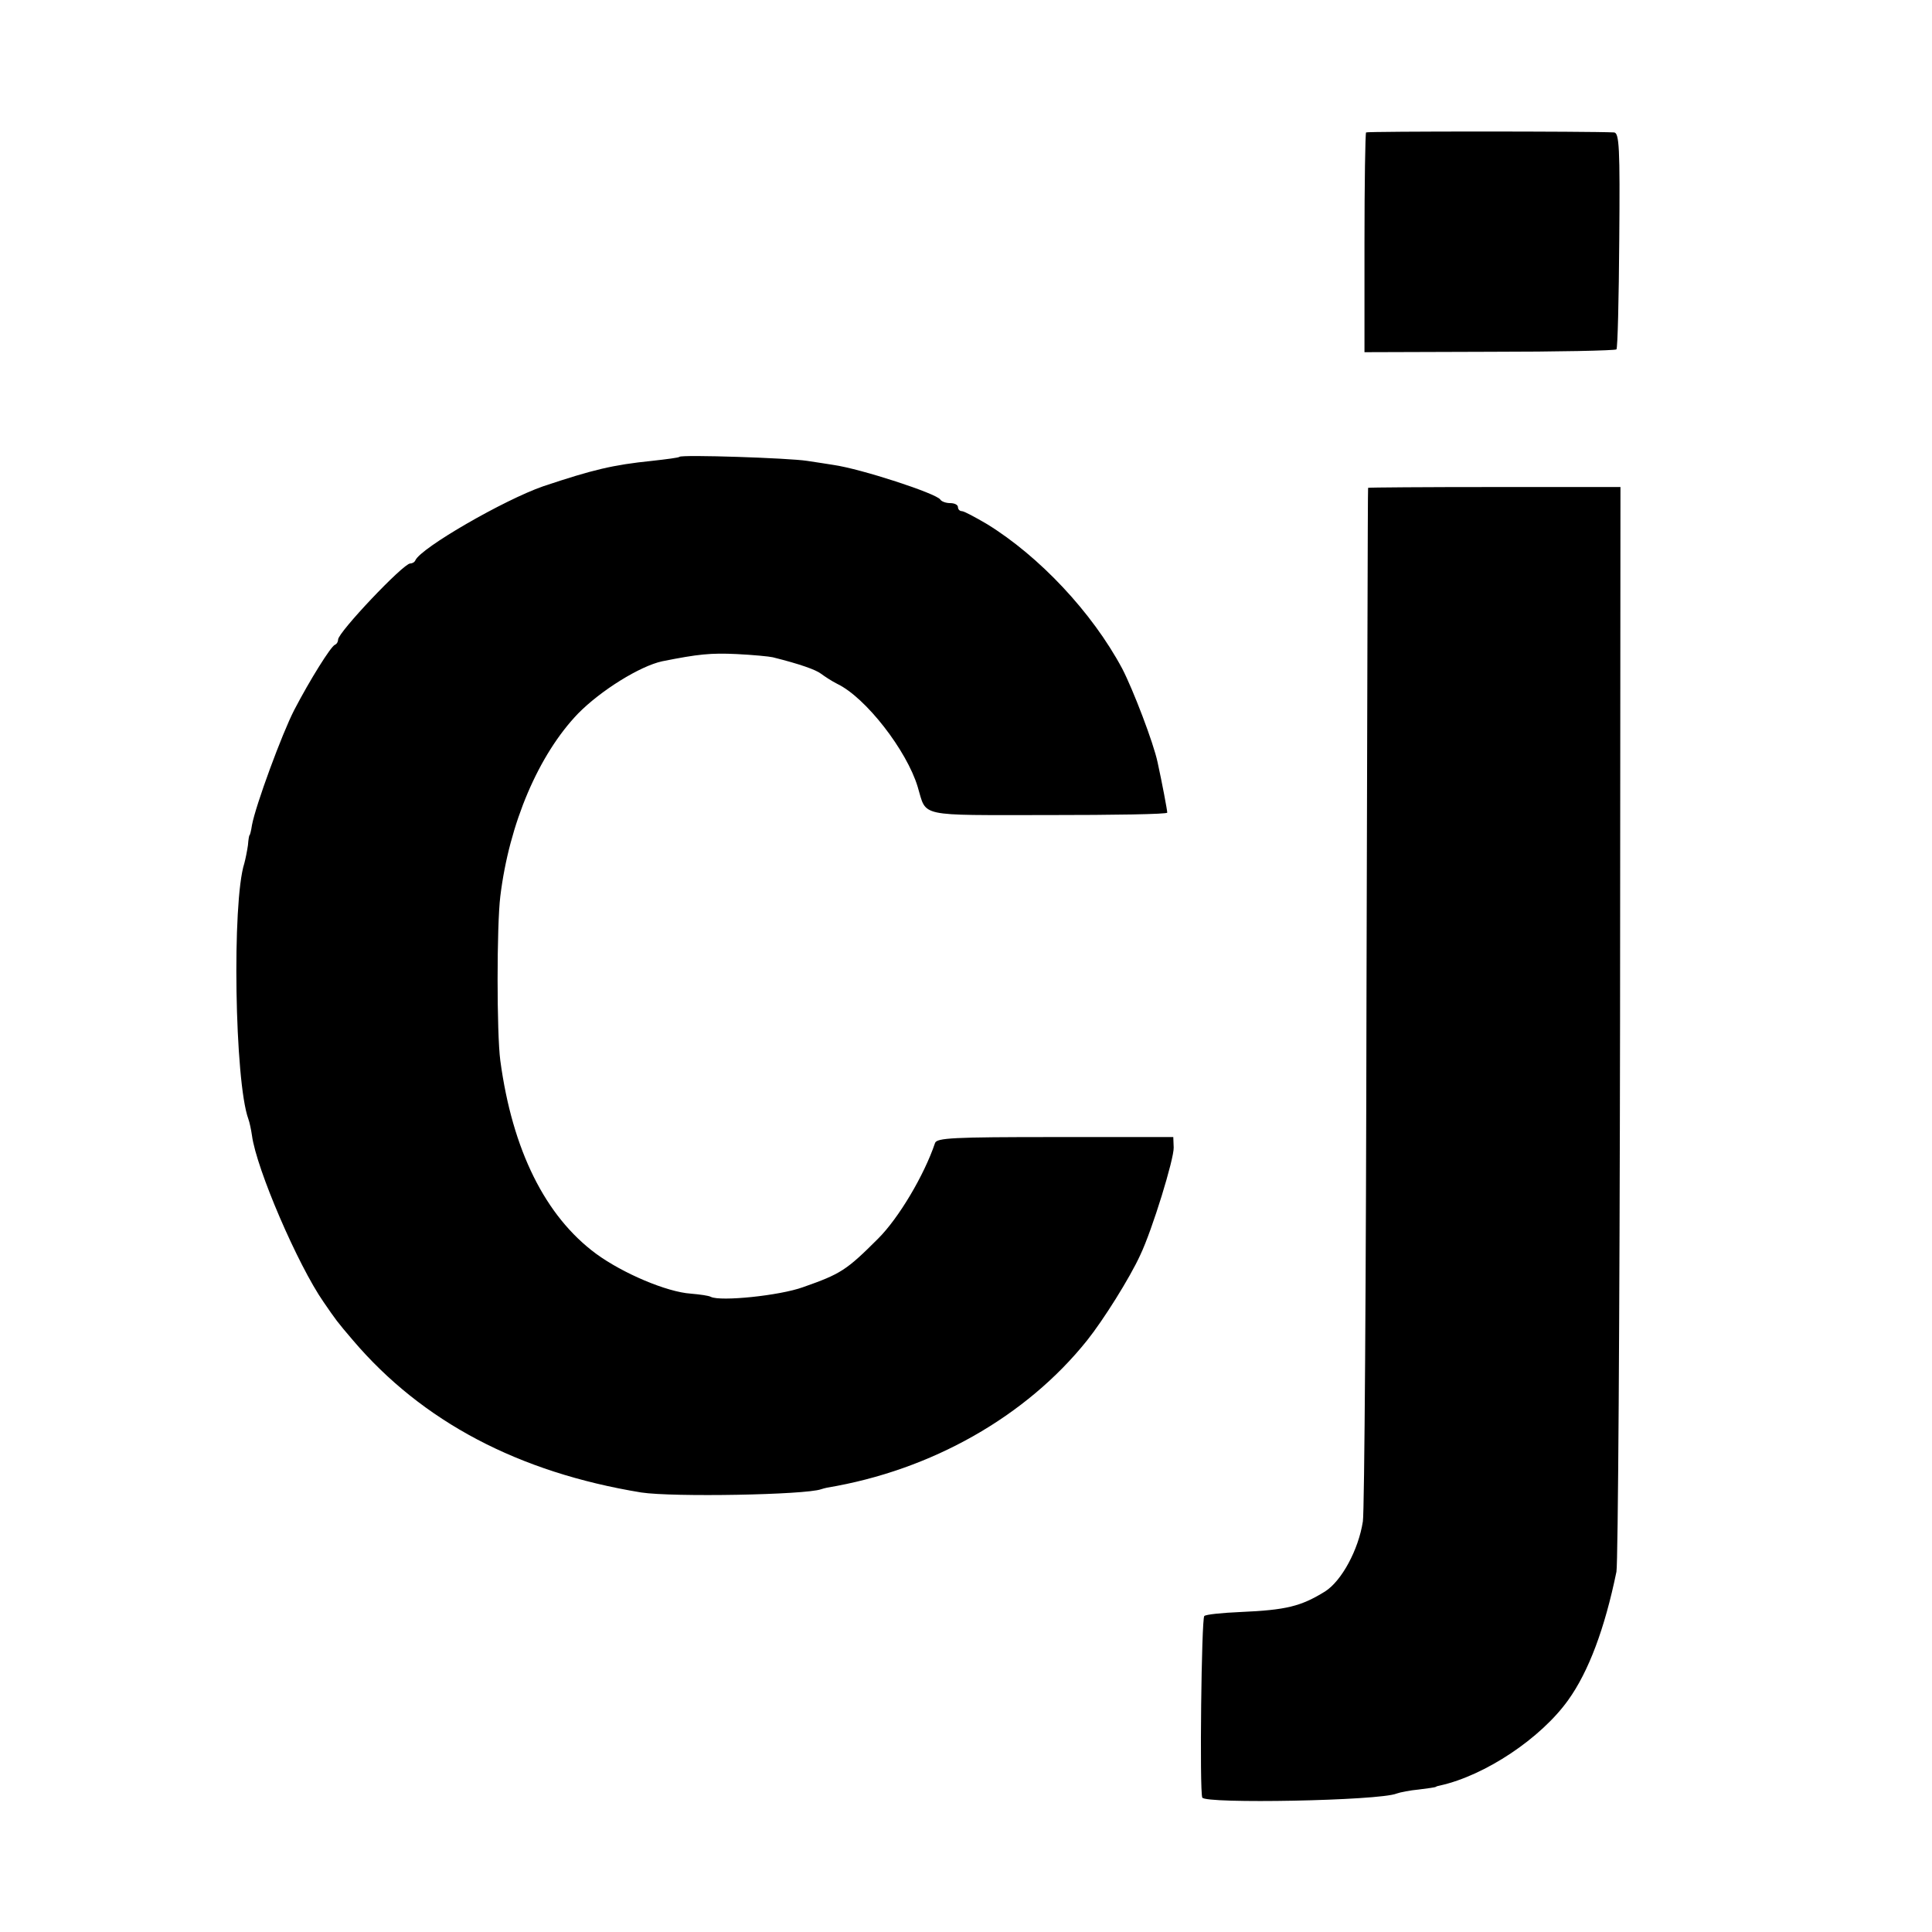
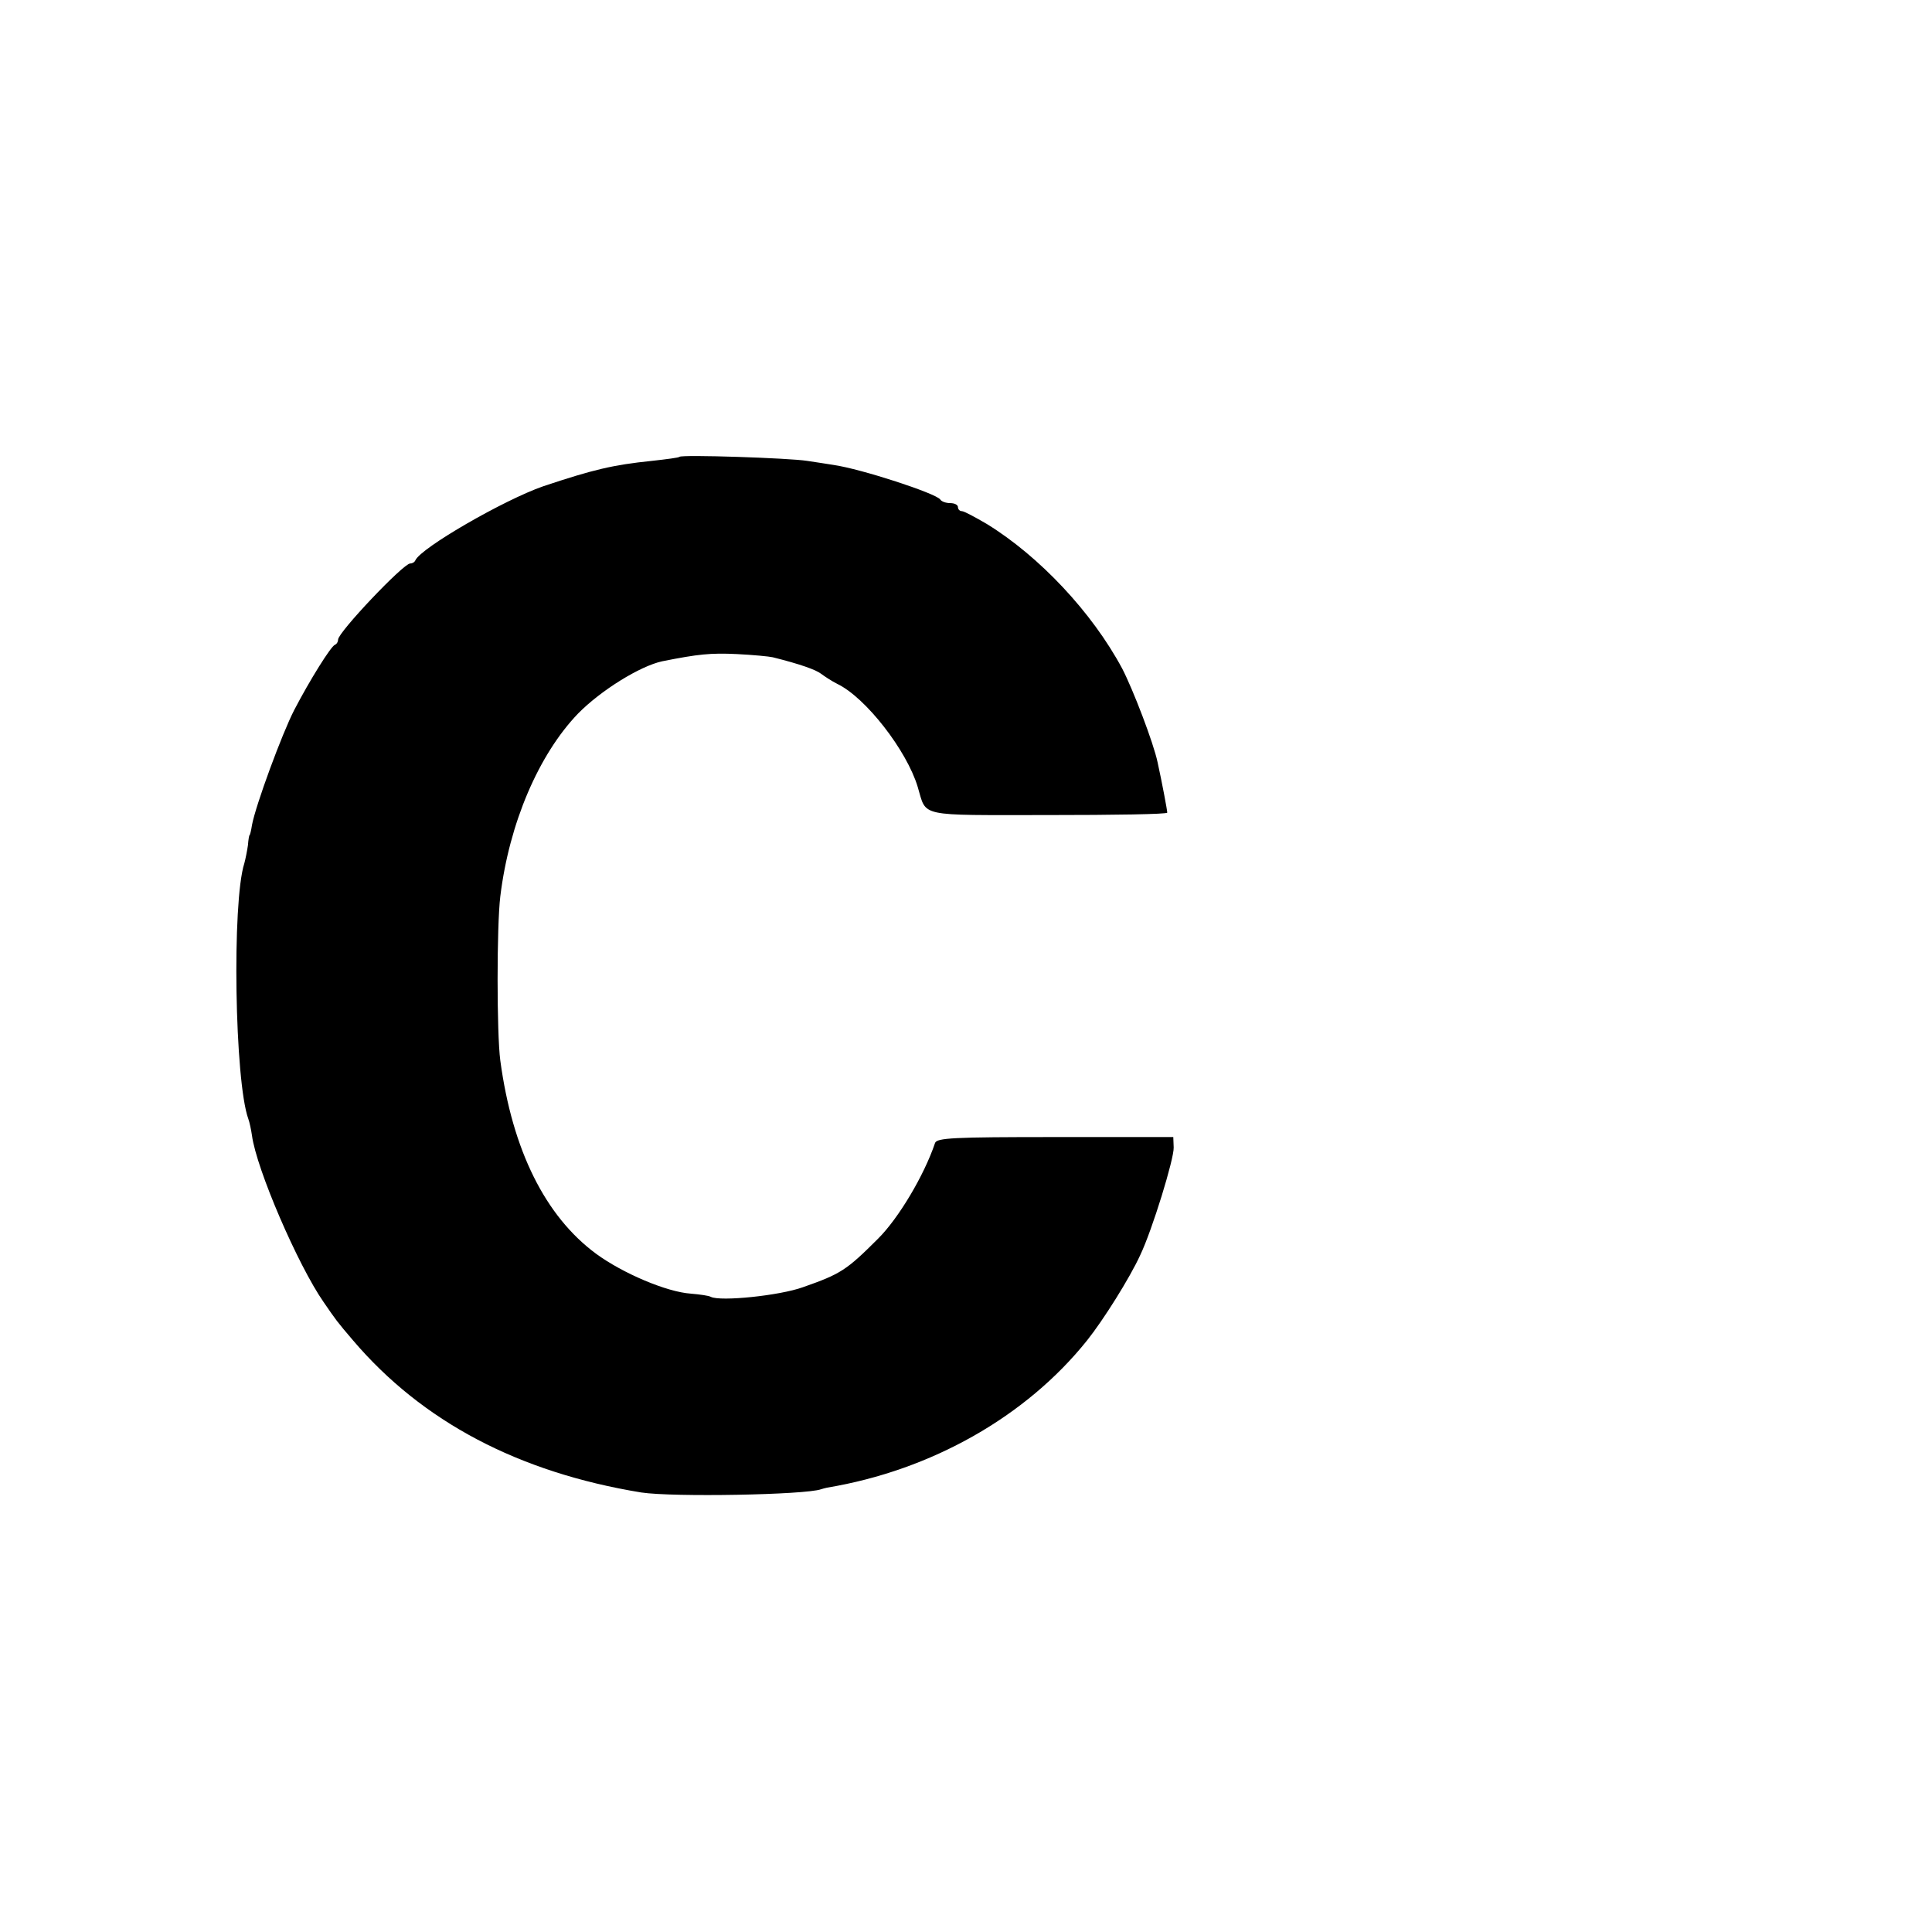
<svg xmlns="http://www.w3.org/2000/svg" version="1.0" width="480pt" height="480pt" viewBox="0 0 480 480" preserveAspectRatio="xMidYMid meet">
  <g transform="translate(0,480) scale(0.1,-0.1)" fill="#000000" stroke="none">
-     <path d="M3394 4471 c-2 -2 -4 -126 -4 -275 l0 -271 310 1 c170 0 312 3 316 6 3 3 6 126 7 272 2 230 0 266 -13 267 -60 3 -613 3 -616 0z" />
    <path d="M1688 3665 c-1 -2 -32 -6 -68 -10 -98 -10 -147 -22 -270 -63 -98 -34 -304 -153 -318 -184 -2 -5 -8 -8 -13 -8 -17 0 -179 -171 -179 -189 0 -5 -3 -11 -8 -13 -10 -4 -62 -87 -101 -162 -30 -58 -96 -237 -105 -286 -2 -14 -5 -25 -6 -25 -1 0 -3 -11 -4 -25 -2 -14 -6 -34 -9 -45 -31 -96 -24 -542 10 -635 3 -8 7 -27 9 -41 11 -83 114 -322 178 -414 31 -45 32 -47 73 -95 172 -202 411 -328 716 -378 79 -12 408 -6 447 8 3 1 10 3 15 4 259 43 495 177 646 366 40 50 106 155 132 212 30 63 84 239 83 267 l-1 26 -294 0 c-253 0 -294 -2 -298 -15 -27 -80 -90 -186 -141 -237 -79 -79 -93 -88 -187 -121 -58 -21 -205 -36 -229 -24 -5 3 -27 6 -50 8 -59 4 -168 50 -235 99 -126 93 -208 257 -238 480 -9 67 -9 335 0 408 22 181 95 352 193 454 57 58 154 118 209 130 90 18 121 21 185 18 41 -2 82 -6 90 -8 68 -17 107 -31 120 -41 8 -6 26 -18 40 -25 71 -34 173 -166 200 -256 23 -76 -4 -70 324 -70 163 0 296 2 296 6 0 6 -13 75 -24 125 -10 48 -61 181 -88 233 -75 140 -206 279 -336 359 -29 17 -57 32 -62 32 -6 0 -10 5 -10 10 0 6 -9 10 -19 10 -11 0 -22 4 -25 9 -10 15 -196 76 -266 86 -14 2 -43 7 -65 10 -44 7 -311 16 -317 10z" />
-     <path d="M3399 3588 c-1 -2 -2 -570 -4 -1263 -1 -693 -5 -1280 -9 -1305 -11 -71 -53 -148 -94 -174 -60 -37 -96 -46 -210 -51 -46 -2 -86 -6 -90 -10 -7 -6 -12 -433 -5 -451 6 -16 440 -8 483 10 8 3 33 8 55 10 22 3 41 5 43 7 1 1 5 2 10 3 112 25 250 117 318 212 51 71 91 178 120 319 4 22 8 637 9 1368 l1 1327 -313 0 c-172 0 -314 -1 -314 -2z" />
  </g>
</svg>